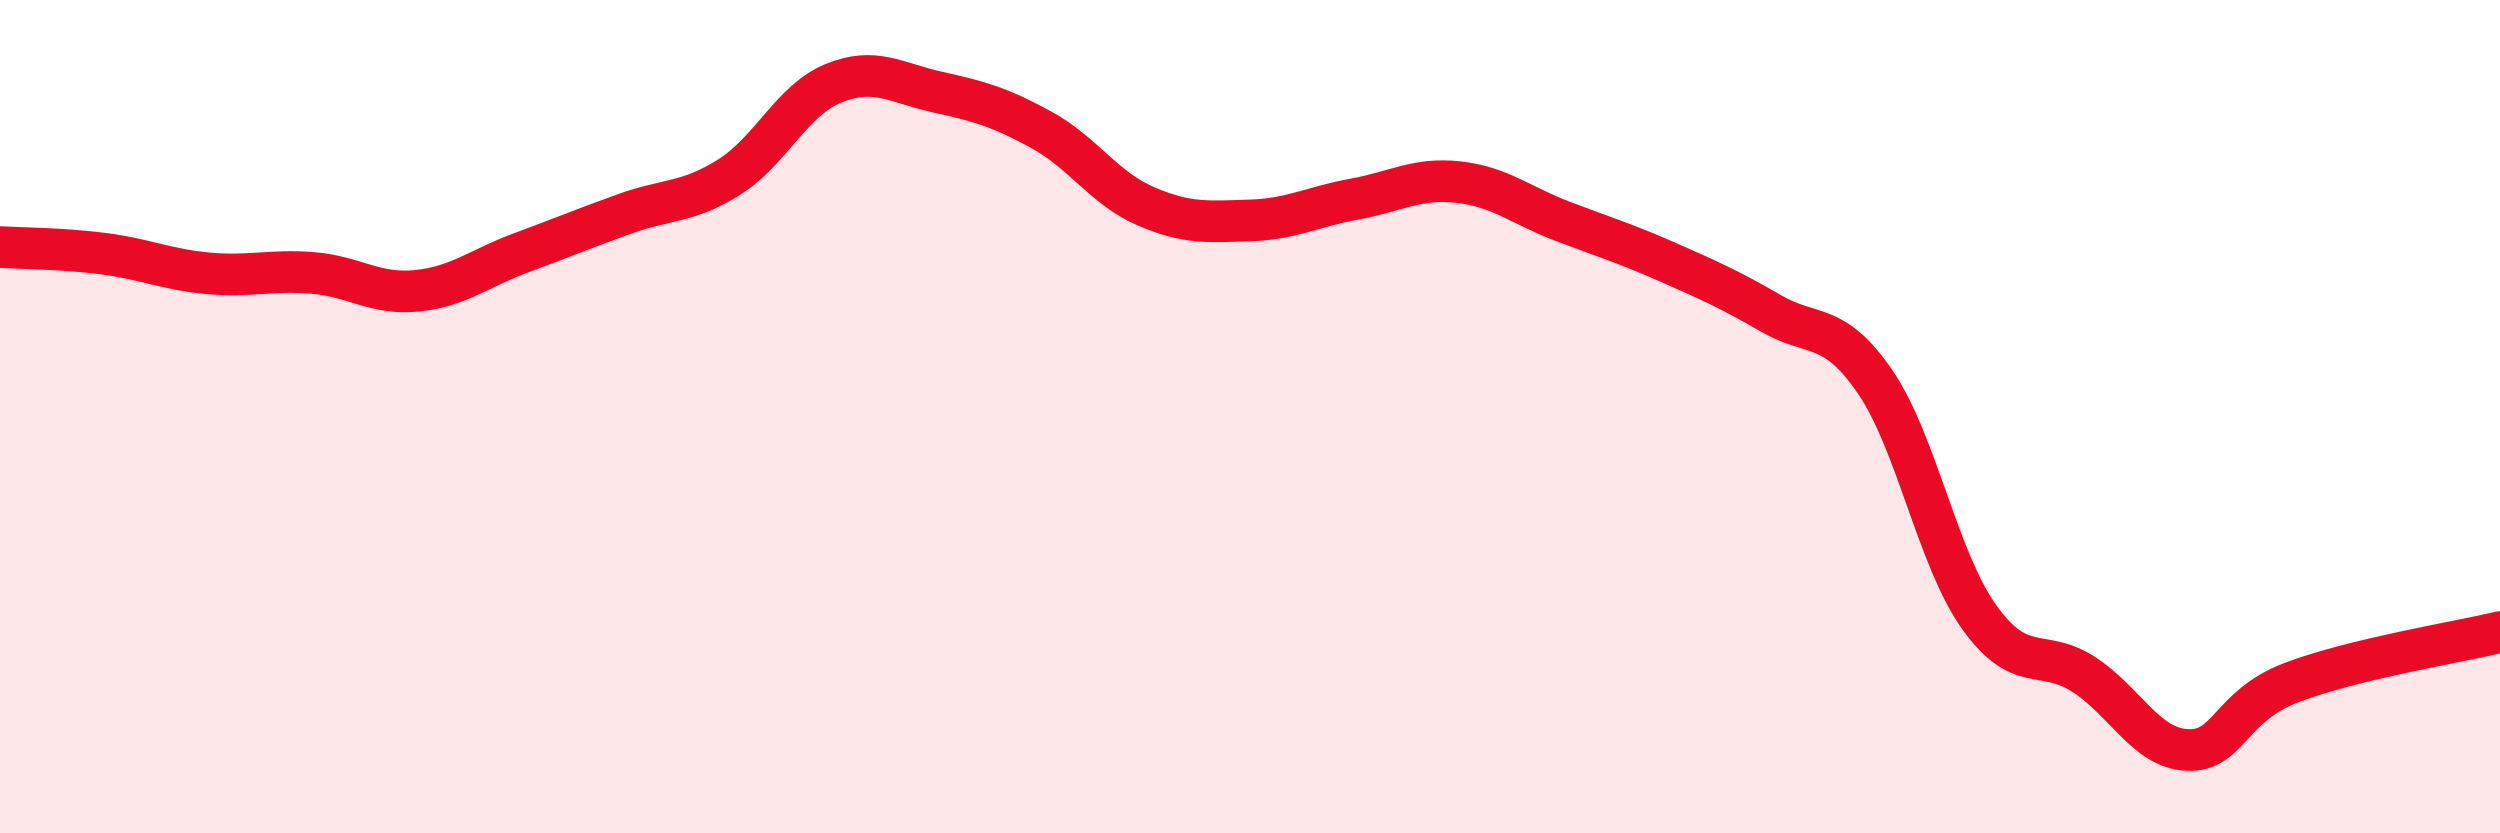
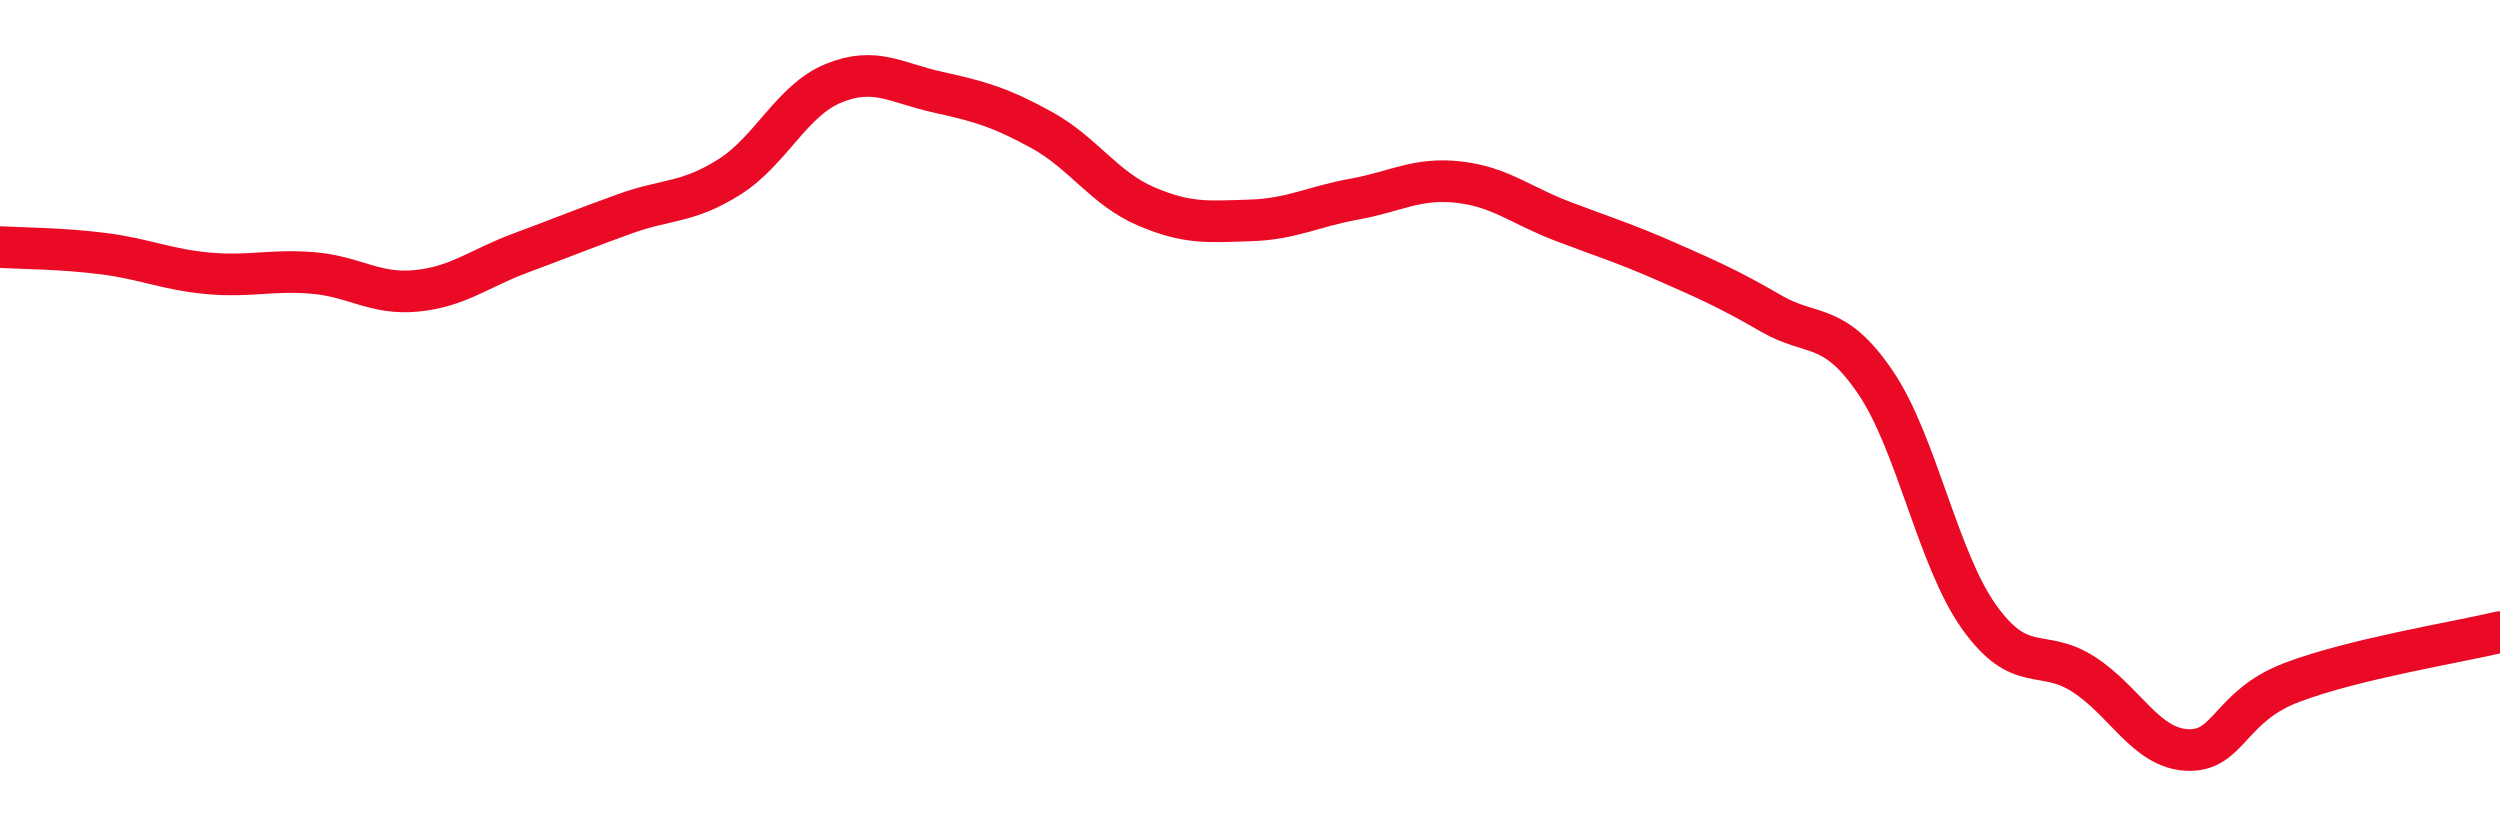
<svg xmlns="http://www.w3.org/2000/svg" width="60" height="20" viewBox="0 0 60 20">
-   <path d="M 0,5.93 C 0.5,5.96 1.5,5.96 2.5,6.09 C 3.5,6.22 4,6.47 5,6.56 C 6,6.65 6.5,6.47 7.5,6.55 C 8.5,6.63 9,7.08 10,6.98 C 11,6.88 11.5,6.44 12.5,6.07 C 13.5,5.7 14,5.49 15,5.13 C 16,4.77 16.5,4.88 17.5,4.25 C 18.5,3.62 19,2.41 20,2 C 21,1.59 21.5,1.99 22.5,2.21 C 23.5,2.43 24,2.57 25,3.12 C 26,3.67 26.5,4.52 27.5,4.95 C 28.5,5.38 29,5.32 30,5.29 C 31,5.26 31.5,4.96 32.5,4.78 C 33.5,4.6 34,4.26 35,4.37 C 36,4.48 36.5,4.93 37.5,5.31 C 38.5,5.69 39,5.84 40,6.28 C 41,6.72 41.5,6.94 42.5,7.52 C 43.5,8.1 44,7.7 45,9.16 C 46,10.62 46.5,13.41 47.5,14.81 C 48.5,16.21 49,15.54 50,16.18 C 51,16.82 51.5,17.96 52.5,18 C 53.5,18.04 53.5,16.95 55,16.38 C 56.5,15.81 59,15.41 60,15.17L60 20L0 20Z" fill="#EB0A25" opacity="0.1" stroke-linecap="round" stroke-linejoin="round" />
  <path d="M 0,5.93 C 0.5,5.96 1.5,5.96 2.5,6.09 C 3.5,6.22 4,6.47 5,6.56 C 6,6.65 6.5,6.47 7.5,6.55 C 8.5,6.63 9,7.08 10,6.98 C 11,6.88 11.5,6.44 12.5,6.07 C 13.5,5.7 14,5.49 15,5.13 C 16,4.77 16.5,4.88 17.5,4.25 C 18.5,3.62 19,2.41 20,2 C 21,1.59 21.5,1.99 22.5,2.21 C 23.5,2.43 24,2.57 25,3.12 C 26,3.67 26.5,4.52 27.5,4.95 C 28.5,5.38 29,5.32 30,5.29 C 31,5.26 31.5,4.96 32.5,4.78 C 33.5,4.6 34,4.26 35,4.37 C 36,4.48 36.5,4.93 37.5,5.31 C 38.5,5.69 39,5.84 40,6.28 C 41,6.72 41.5,6.94 42.5,7.52 C 43.5,8.1 44,7.7 45,9.16 C 46,10.62 46.5,13.41 47.5,14.81 C 48.5,16.21 49,15.54 50,16.18 C 51,16.82 51.5,17.96 52.5,18 C 53.5,18.04 53.5,16.95 55,16.38 C 56.5,15.81 59,15.41 60,15.17" stroke="#EB0A25" stroke-width="1" fill="none" stroke-linecap="round" stroke-linejoin="round" />
</svg>